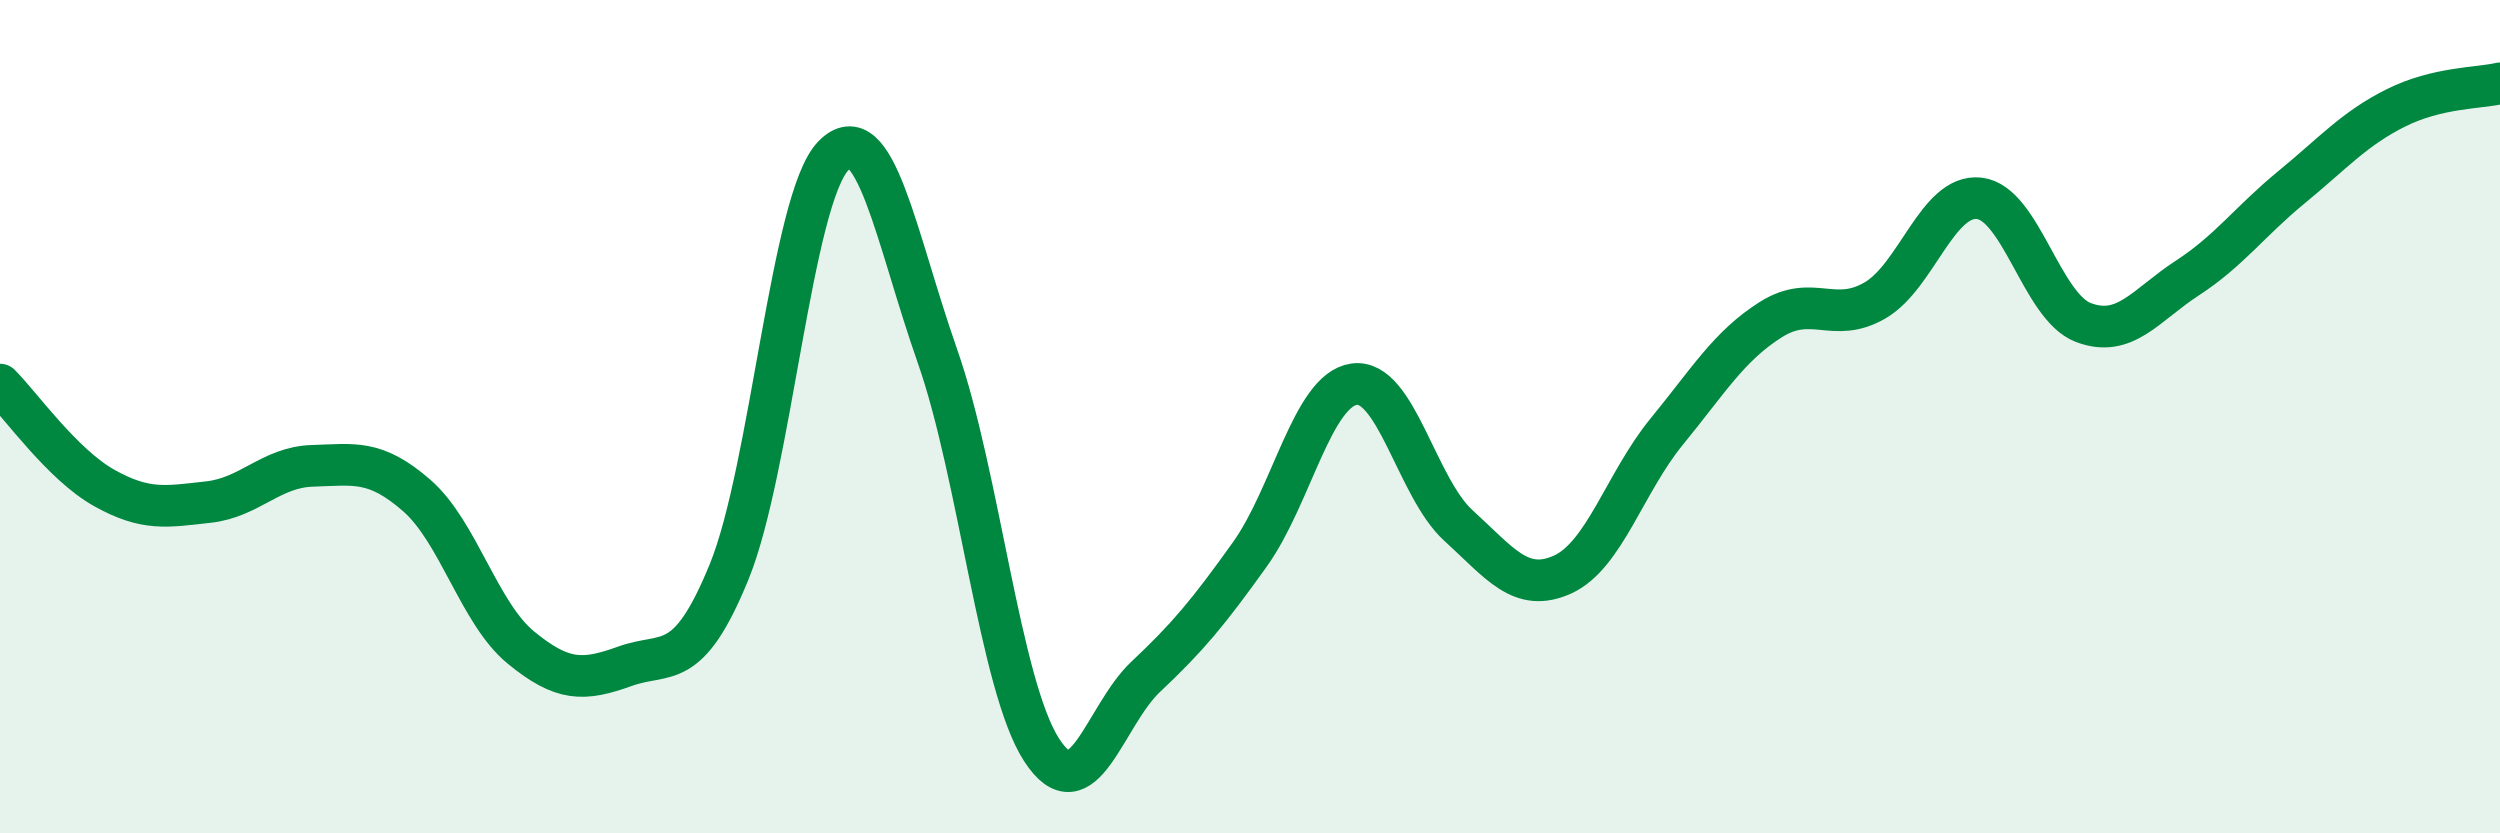
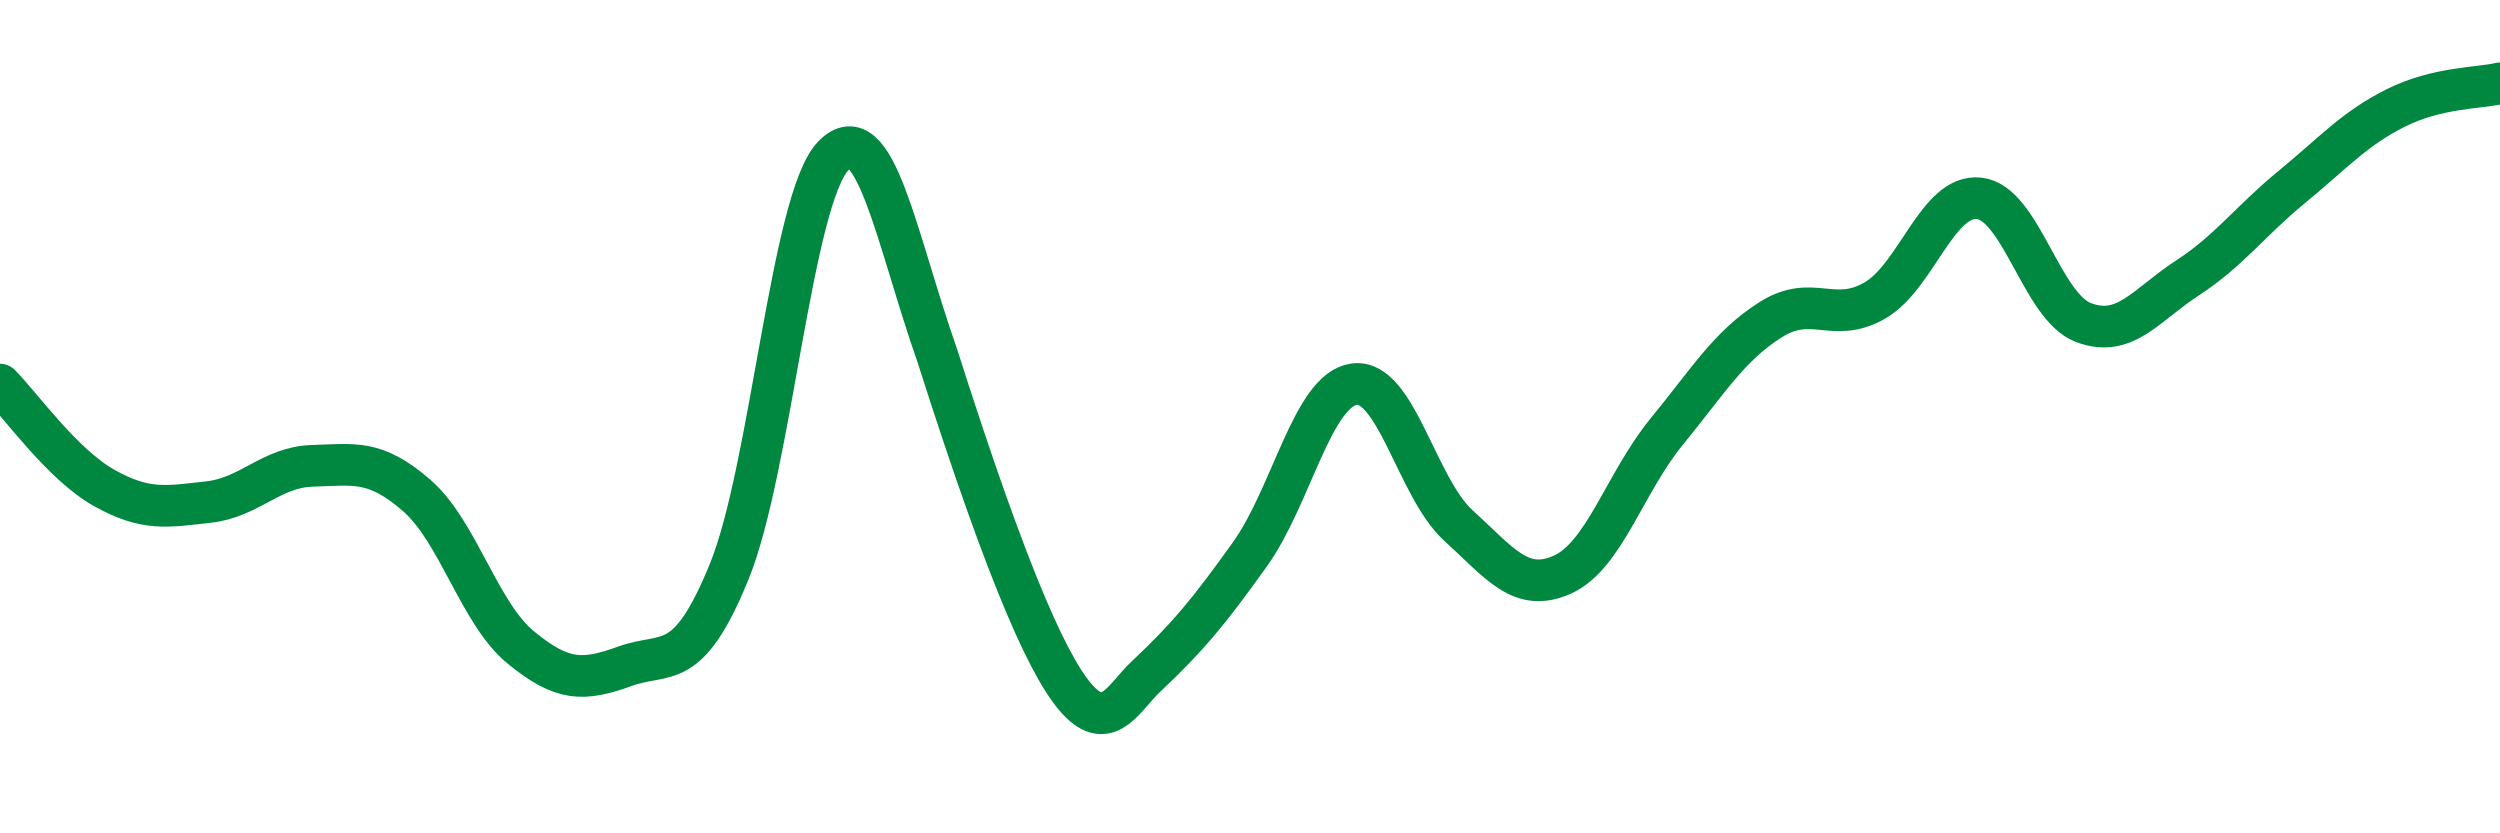
<svg xmlns="http://www.w3.org/2000/svg" width="60" height="20" viewBox="0 0 60 20">
-   <path d="M 0,9.23 C 0.5,9.73 1.5,11.15 2.5,11.71 C 3.5,12.27 4,12.16 5,12.05 C 6,11.94 6.5,11.21 7.5,11.18 C 8.5,11.15 9,11.02 10,11.89 C 11,12.76 11.5,14.72 12.5,15.54 C 13.5,16.36 14,16.35 15,15.99 C 16,15.63 16.5,16.17 17.5,13.72 C 18.5,11.27 19,4.77 20,3.74 C 21,2.71 21.5,5.7 22.5,8.55 C 23.5,11.4 24,16.46 25,18 C 26,19.54 26.5,17.18 27.5,16.24 C 28.5,15.3 29,14.7 30,13.3 C 31,11.9 31.5,9.36 32.5,9.22 C 33.5,9.08 34,11.7 35,12.61 C 36,13.52 36.5,14.24 37.5,13.79 C 38.5,13.34 39,11.58 40,10.36 C 41,9.14 41.5,8.3 42.5,7.67 C 43.5,7.04 44,7.79 45,7.21 C 46,6.63 46.5,4.65 47.5,4.76 C 48.5,4.87 49,7.36 50,7.74 C 51,8.12 51.5,7.32 52.5,6.67 C 53.5,6.02 54,5.31 55,4.49 C 56,3.67 56.5,3.09 57.5,2.59 C 58.5,2.09 59.5,2.12 60,2L60 20L0 20Z" fill="#008740" opacity="0.1" stroke-linecap="round" stroke-linejoin="round" />
-   <path d="M 0,9.23 C 0.5,9.73 1.5,11.15 2.5,11.71 C 3.5,12.27 4,12.16 5,12.05 C 6,11.94 6.5,11.21 7.5,11.18 C 8.5,11.15 9,11.02 10,11.89 C 11,12.76 11.5,14.72 12.5,15.54 C 13.5,16.36 14,16.35 15,15.99 C 16,15.63 16.5,16.17 17.5,13.72 C 18.5,11.27 19,4.77 20,3.74 C 21,2.71 21.5,5.7 22.5,8.55 C 23.5,11.4 24,16.46 25,18 C 26,19.54 26.5,17.18 27.5,16.24 C 28.5,15.3 29,14.7 30,13.3 C 31,11.9 31.5,9.36 32.5,9.22 C 33.5,9.08 34,11.7 35,12.61 C 36,13.52 36.5,14.24 37.5,13.79 C 38.5,13.34 39,11.58 40,10.36 C 41,9.14 41.5,8.3 42.5,7.67 C 43.5,7.04 44,7.79 45,7.21 C 46,6.63 46.5,4.65 47.5,4.76 C 48.5,4.87 49,7.36 50,7.74 C 51,8.12 51.5,7.32 52.5,6.67 C 53.5,6.02 54,5.31 55,4.49 C 56,3.67 56.5,3.09 57.5,2.59 C 58.5,2.09 59.5,2.12 60,2" stroke="#008740" stroke-width="1" fill="none" stroke-linecap="round" stroke-linejoin="round" />
+   <path d="M 0,9.23 C 0.5,9.73 1.5,11.15 2.5,11.71 C 3.5,12.27 4,12.16 5,12.05 C 6,11.94 6.5,11.21 7.5,11.18 C 8.5,11.15 9,11.02 10,11.89 C 11,12.76 11.5,14.72 12.5,15.54 C 13.5,16.36 14,16.35 15,15.99 C 16,15.63 16.5,16.17 17.5,13.72 C 18.5,11.27 19,4.77 20,3.74 C 21,2.71 21.5,5.7 22.5,8.55 C 26,19.54 26.5,17.18 27.5,16.24 C 28.5,15.3 29,14.7 30,13.3 C 31,11.9 31.5,9.36 32.5,9.22 C 33.5,9.08 34,11.7 35,12.61 C 36,13.52 36.5,14.24 37.5,13.79 C 38.5,13.34 39,11.58 40,10.36 C 41,9.14 41.5,8.3 42.5,7.67 C 43.5,7.04 44,7.79 45,7.21 C 46,6.63 46.5,4.65 47.5,4.76 C 48.5,4.87 49,7.36 50,7.74 C 51,8.12 51.5,7.32 52.5,6.67 C 53.5,6.02 54,5.31 55,4.49 C 56,3.67 56.5,3.09 57.5,2.59 C 58.5,2.09 59.5,2.12 60,2" stroke="#008740" stroke-width="1" fill="none" stroke-linecap="round" stroke-linejoin="round" />
</svg>